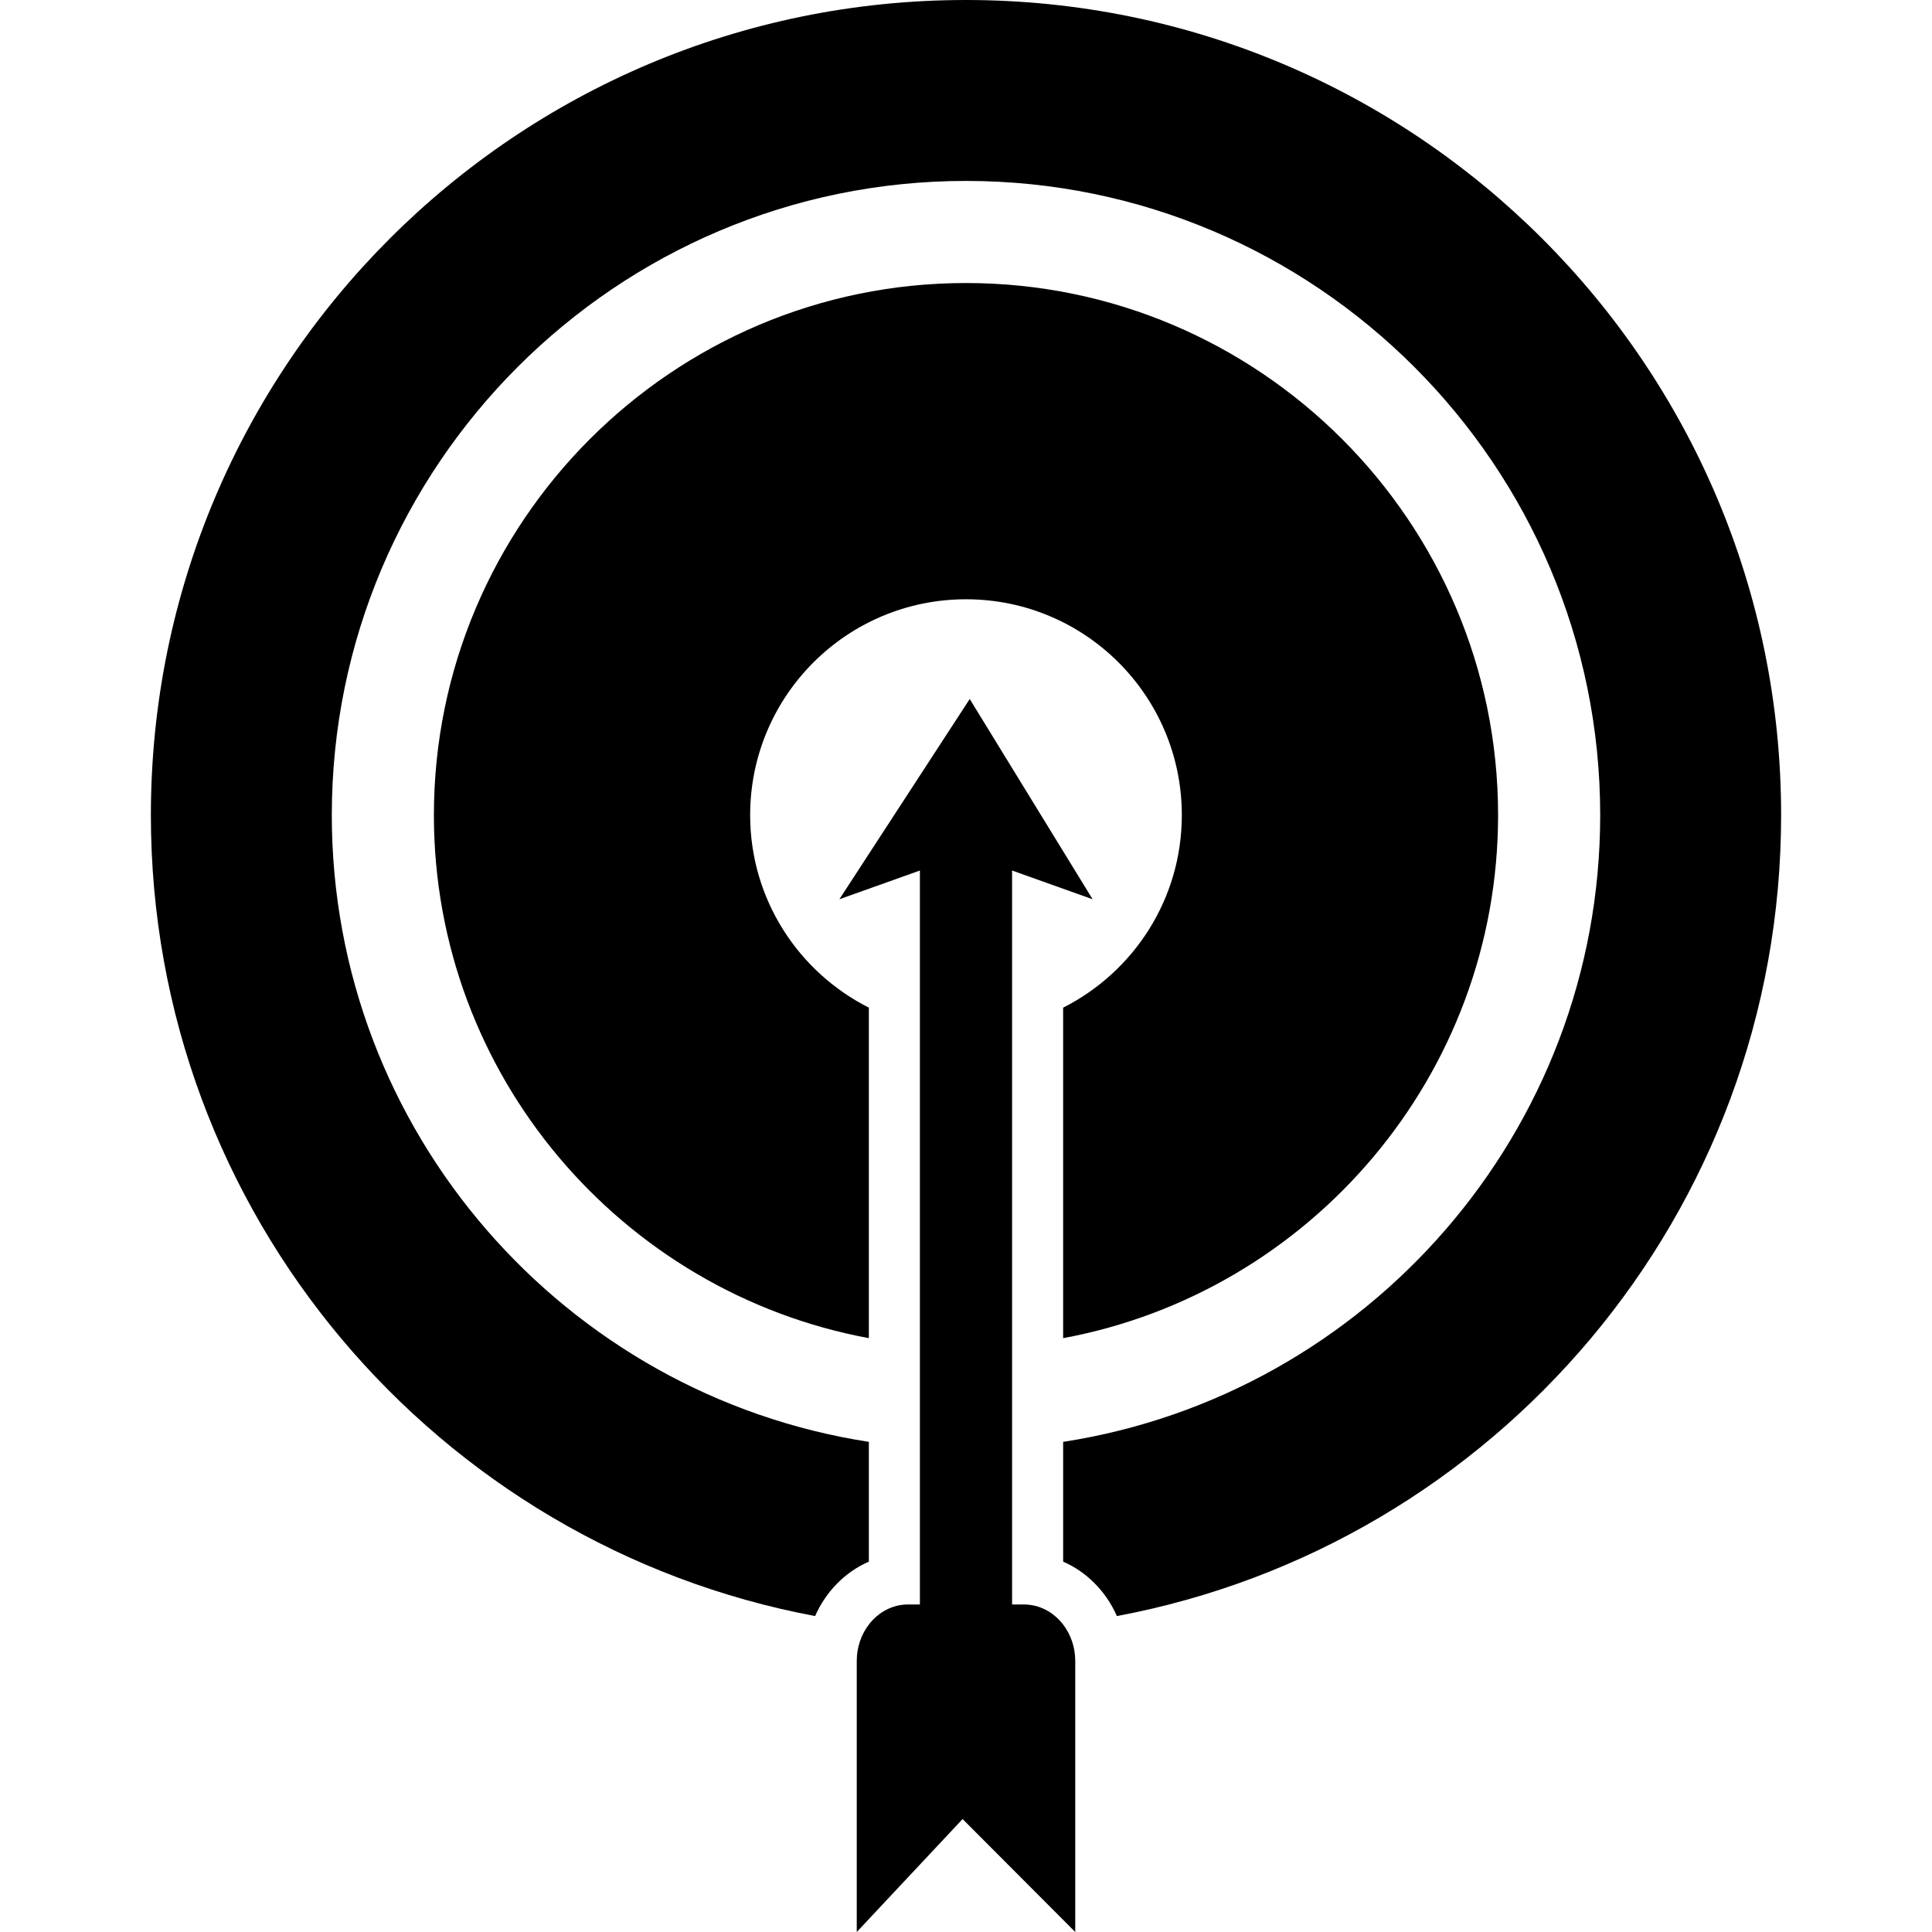
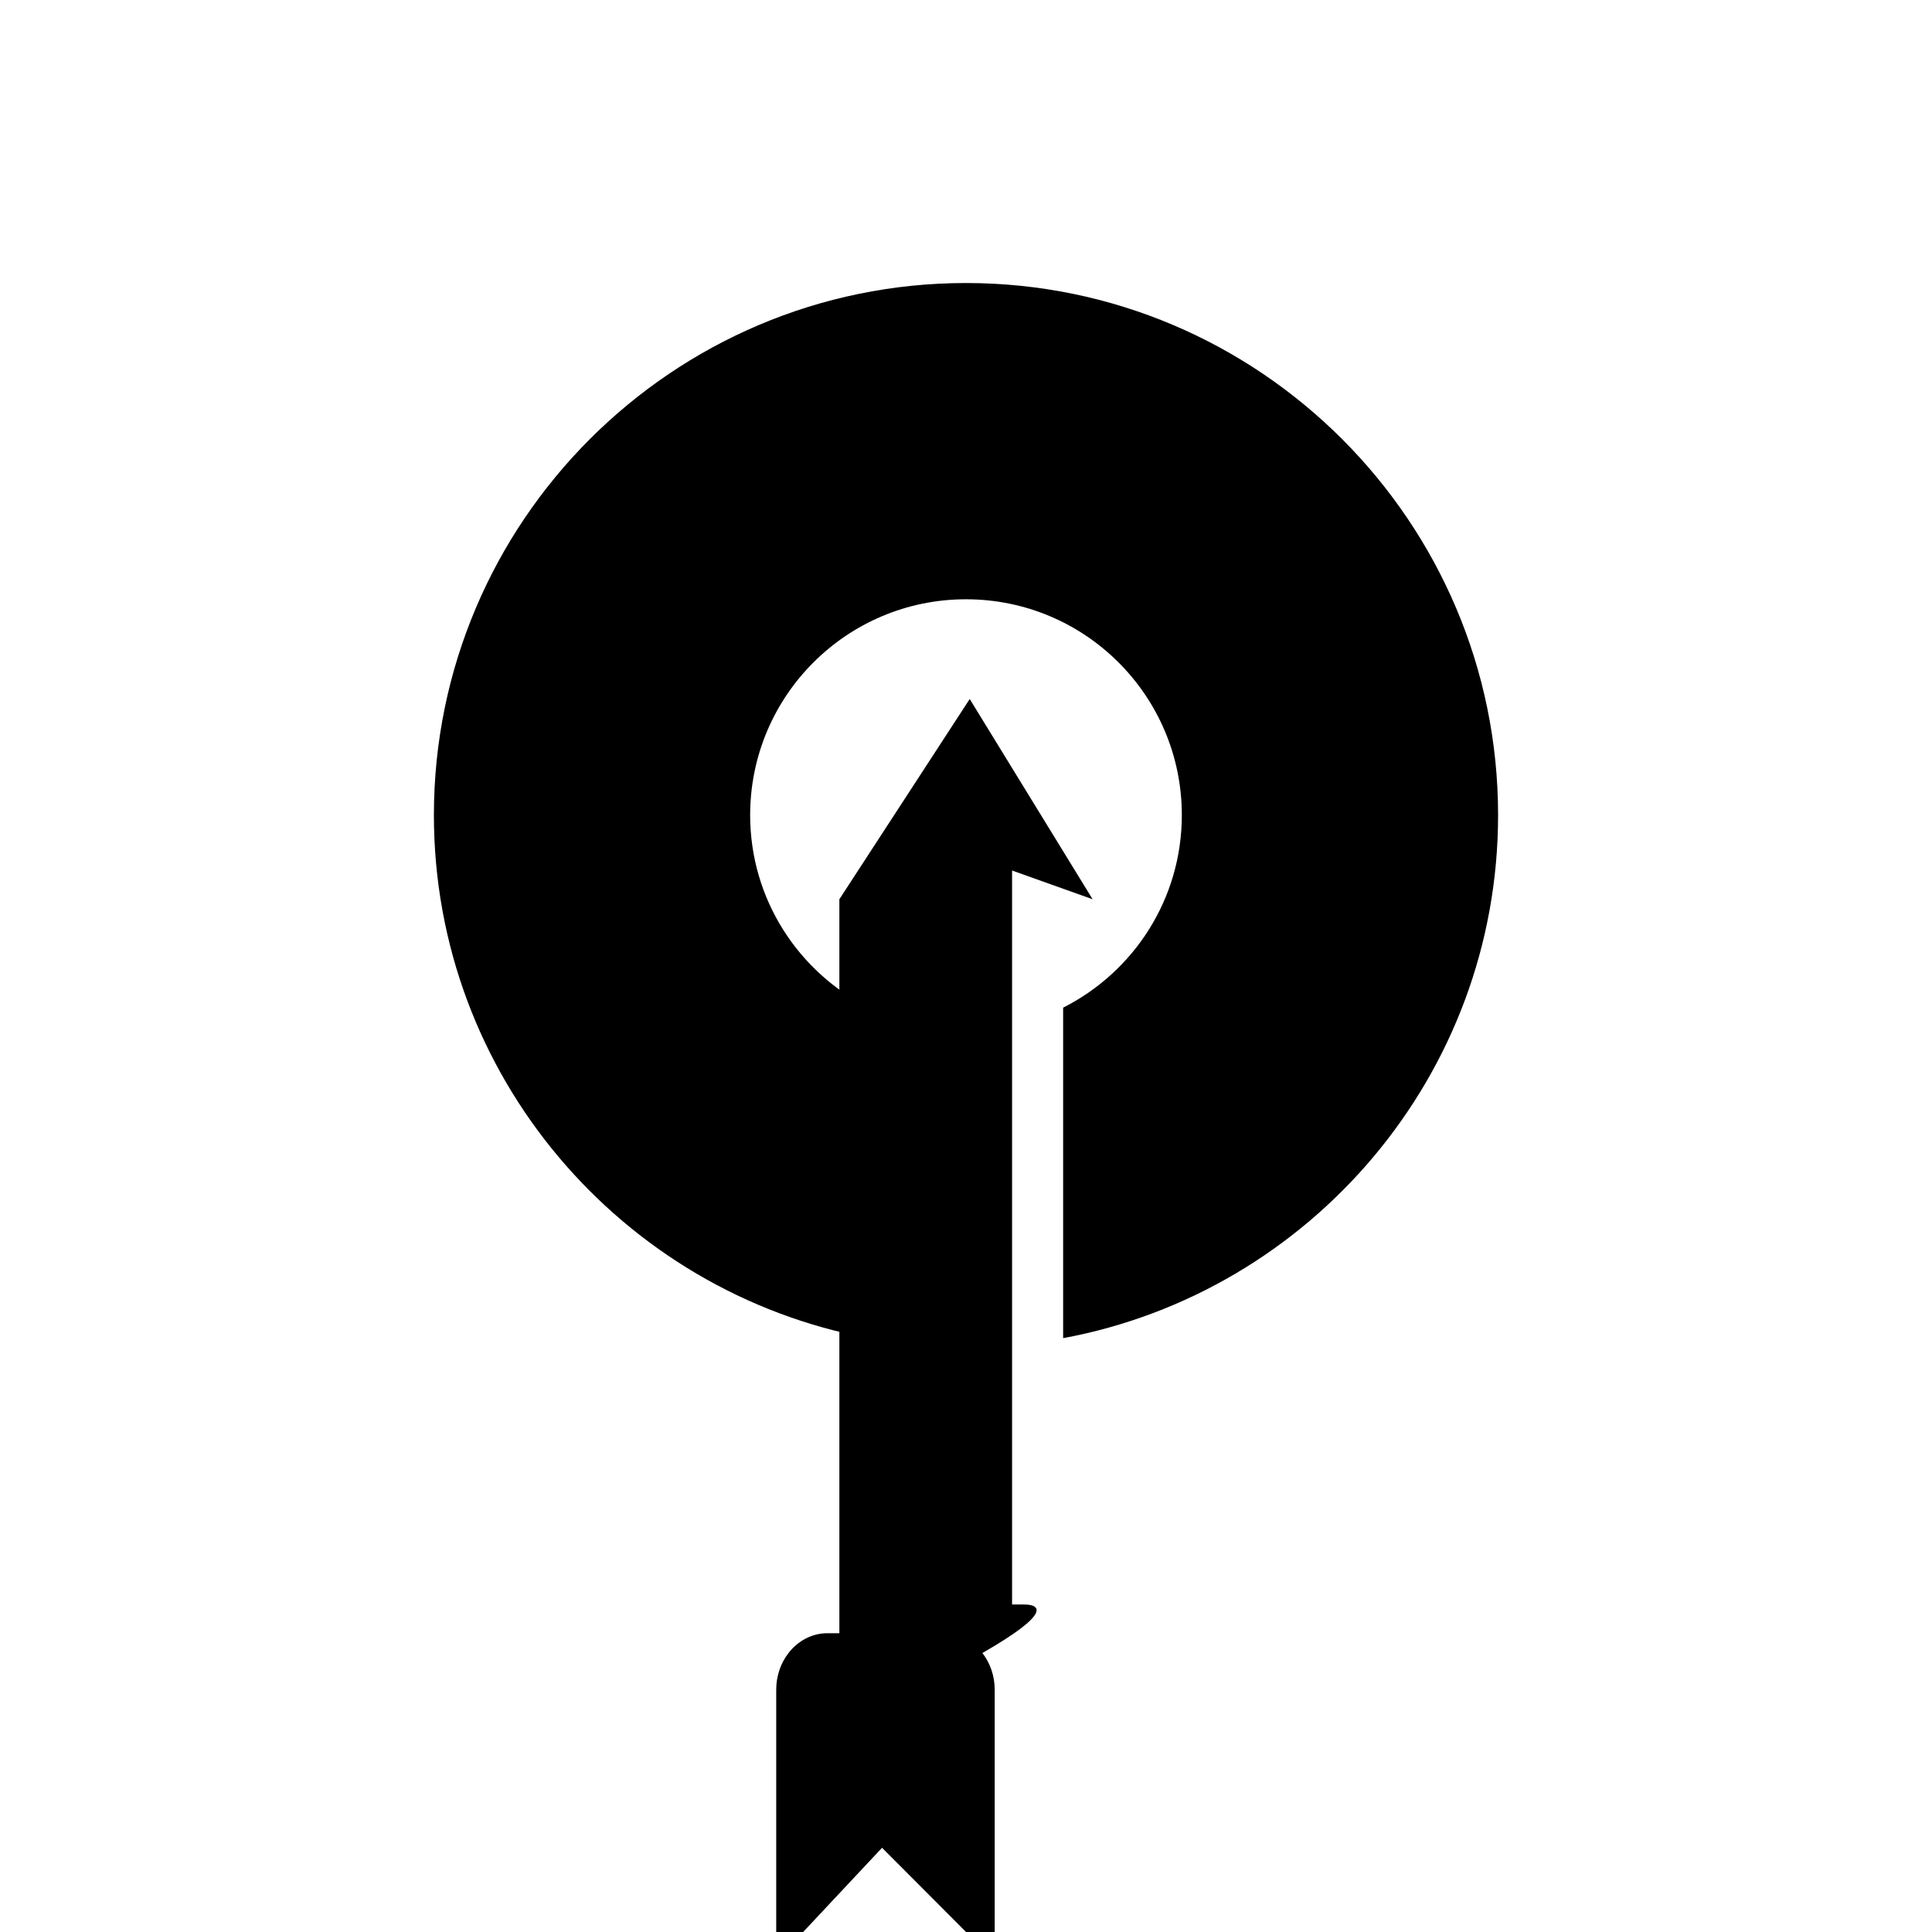
<svg xmlns="http://www.w3.org/2000/svg" version="1.1" id="Capa_1" x="0px" y="0px" width="579.022px" height="579.022px" viewBox="0 0 579.022 579.022" style="enable-background:new 0 0 579.022 579.022;" xml:space="preserve">
  <g>
    <g>
      <path d="M318.622,301.997v99.05c74.07-13.728,130.355-78.771,130.355-156.758c0-87.929-71.537-159.466-159.469-159.466    c-87.932,0-159.469,71.537-159.469,159.466c0,77.987,56.286,143.03,130.356,156.758v-99.05    c-21.083-10.657-35.573-32.466-35.573-57.708c0-35.726,28.96-64.686,64.686-64.686s64.686,28.96,64.686,64.686    C354.194,269.531,339.705,291.34,318.622,301.997z" />
-       <path d="M289.508,0C154.59,0,45.219,109.374,45.219,244.289c0,119.459,85.769,218.826,199.071,240.045    c3.226-7.342,8.984-13.204,16.108-16.316v-35.891c-91.035-14.052-160.956-92.933-160.956-187.838    c0-104.802,85.264-190.066,190.069-190.066s190.069,85.264,190.069,190.066c0,94.909-69.922,173.786-160.956,187.838v35.891    c7.123,3.112,12.882,8.975,16.107,16.316c113.303-21.216,199.071-120.583,199.071-240.045C533.797,109.374,424.426,0,289.508,0z" />
-       <path d="M306.901,480.87h-3.58v-47.066v-30.68v-95.658v-46.57l24.138,8.614l-36.833-60.016l-39.067,60.013l24.137-8.614v46.566    v95.659v30.68v47.065h-3.58c-4.667,0-8.84,2.308-11.656,5.934c-2.298,2.959-3.69,6.793-3.69,10.994v81.231l31.72-33.854    l33.764,33.854v-81.231c0-4.201-1.396-8.035-3.69-10.994C315.742,483.177,311.568,480.87,306.901,480.87z" />
+       <path d="M306.901,480.87h-3.58v-47.066v-30.68v-95.658v-46.57l24.138,8.614l-36.833-60.016l-39.067,60.013v46.566    v95.659v30.68v47.065h-3.58c-4.667,0-8.84,2.308-11.656,5.934c-2.298,2.959-3.69,6.793-3.69,10.994v81.231l31.72-33.854    l33.764,33.854v-81.231c0-4.201-1.396-8.035-3.69-10.994C315.742,483.177,311.568,480.87,306.901,480.87z" />
    </g>
  </g>
  <g>
</g>
  <g>
</g>
  <g>
</g>
  <g>
</g>
  <g>
</g>
  <g>
</g>
  <g>
</g>
  <g>
</g>
  <g>
</g>
  <g>
</g>
  <g>
</g>
  <g>
</g>
  <g>
</g>
  <g>
</g>
  <g>
</g>
</svg>